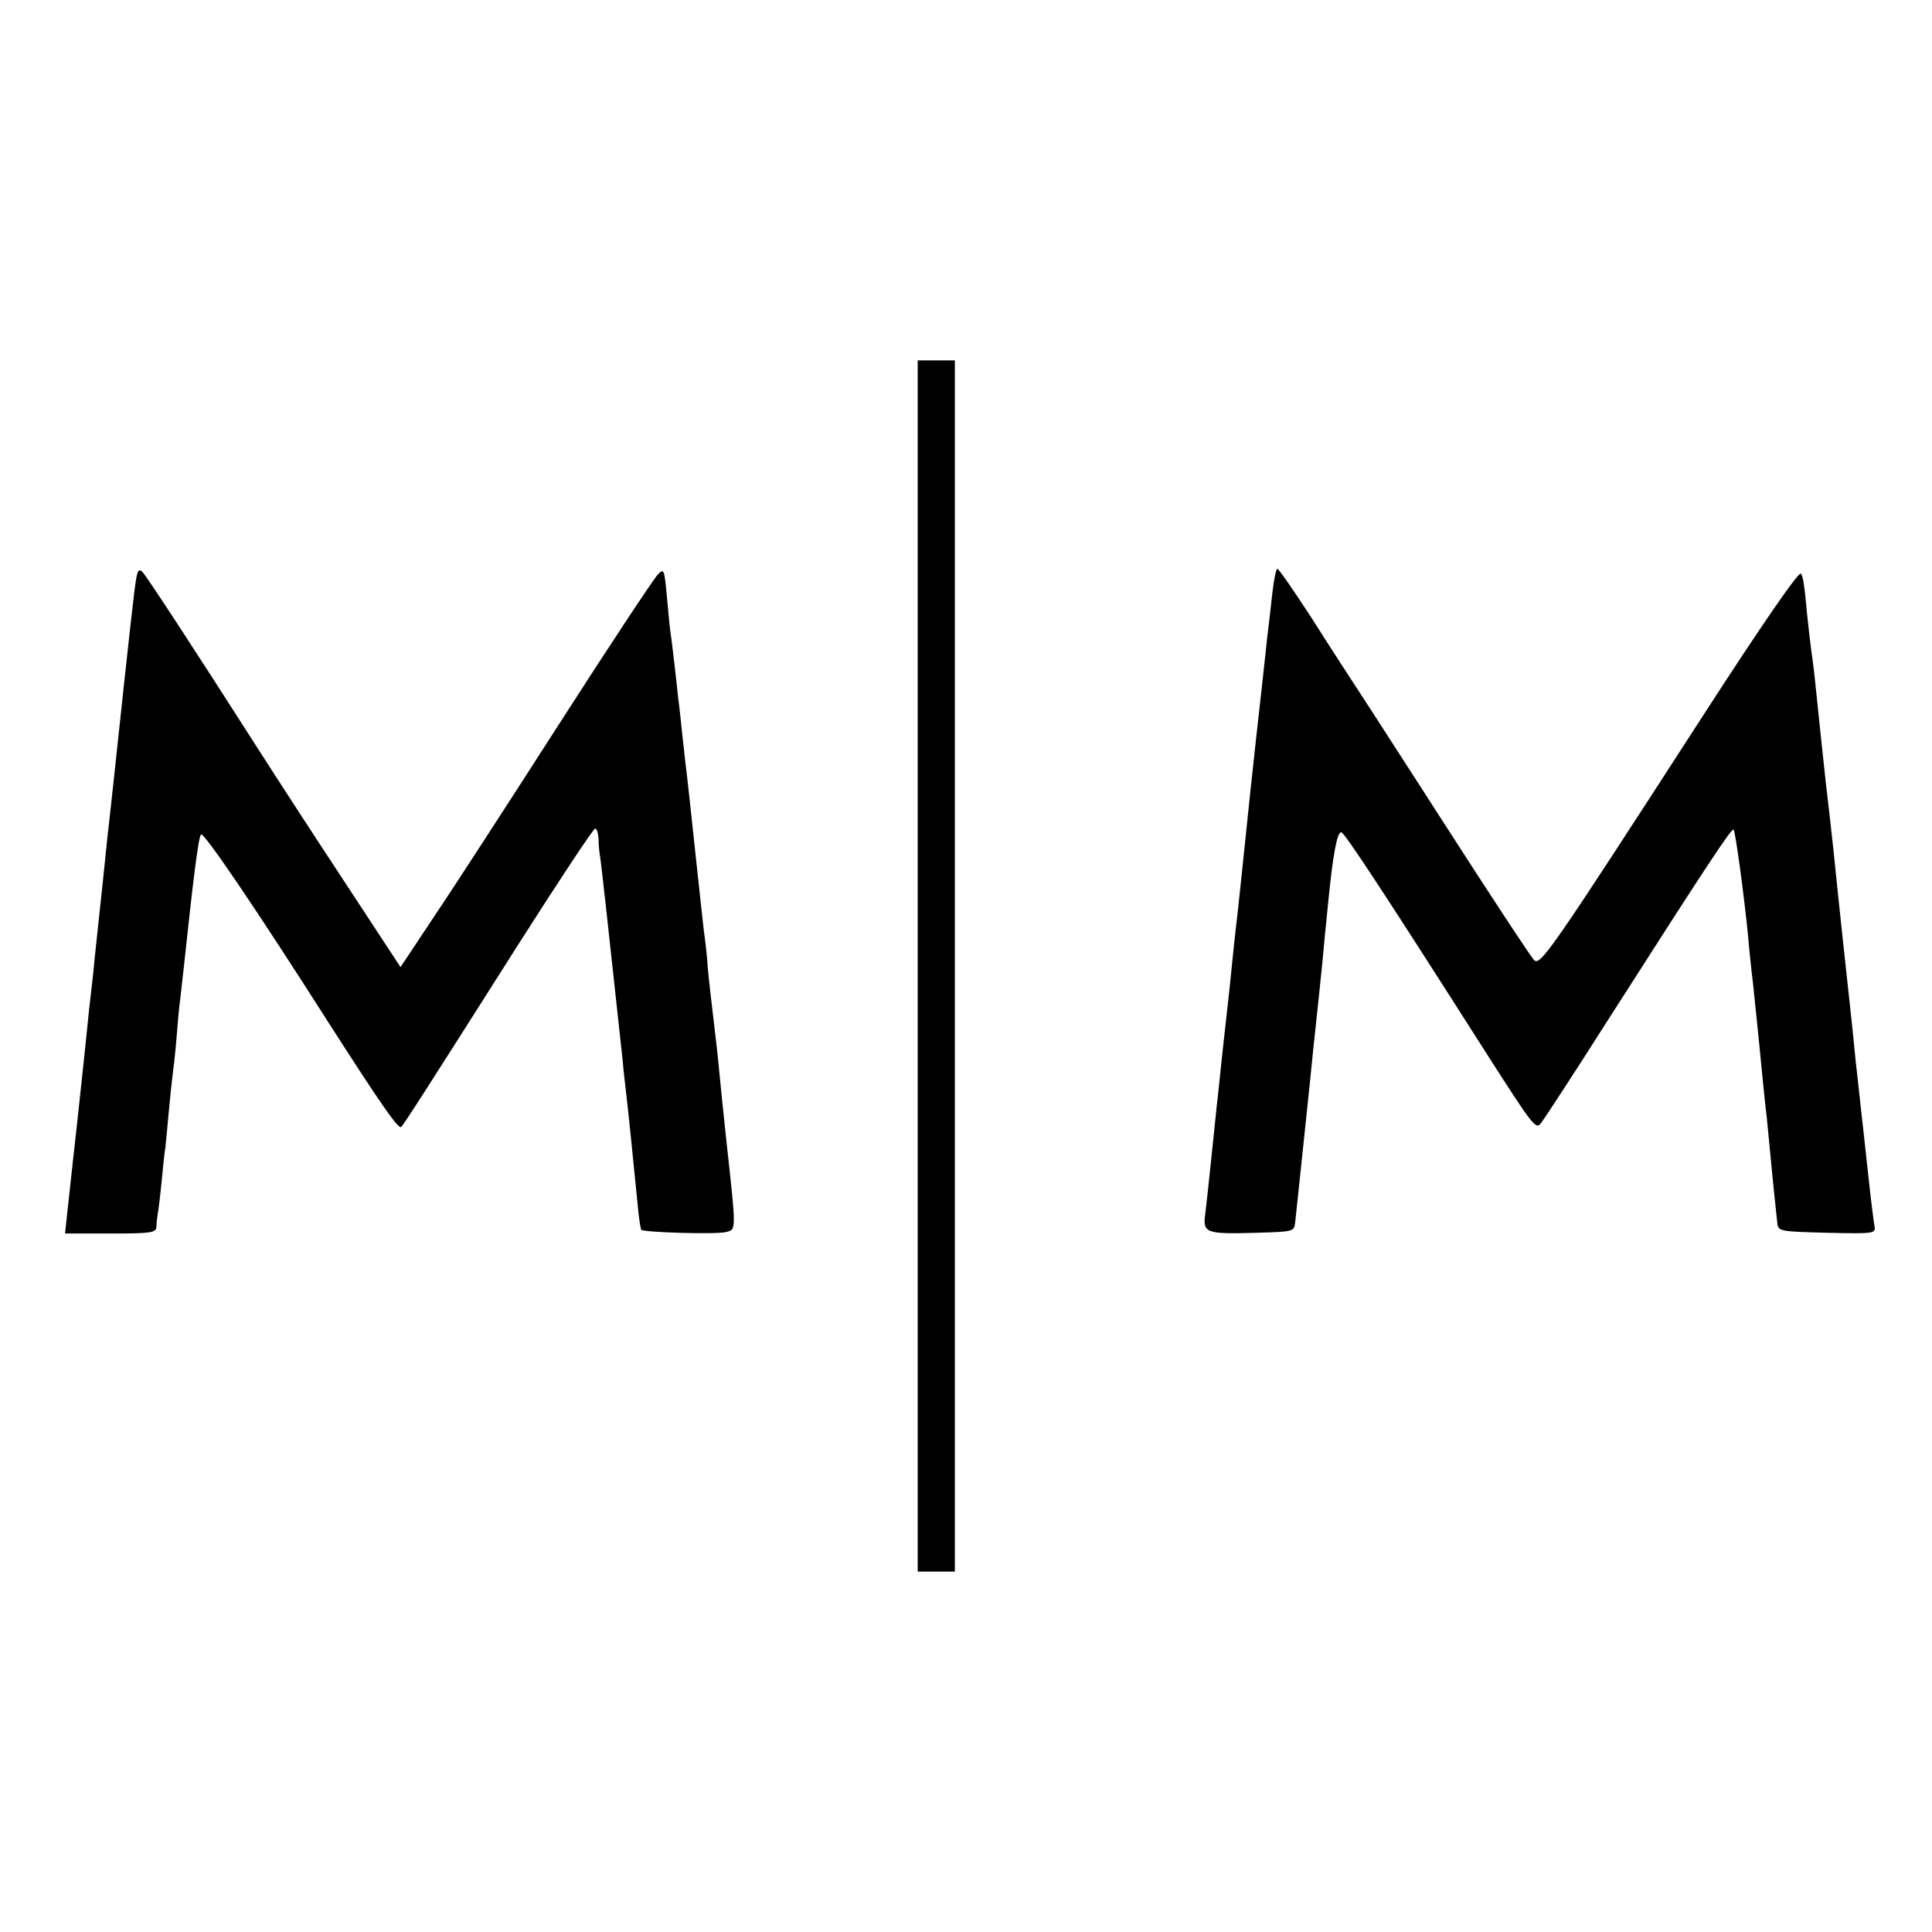
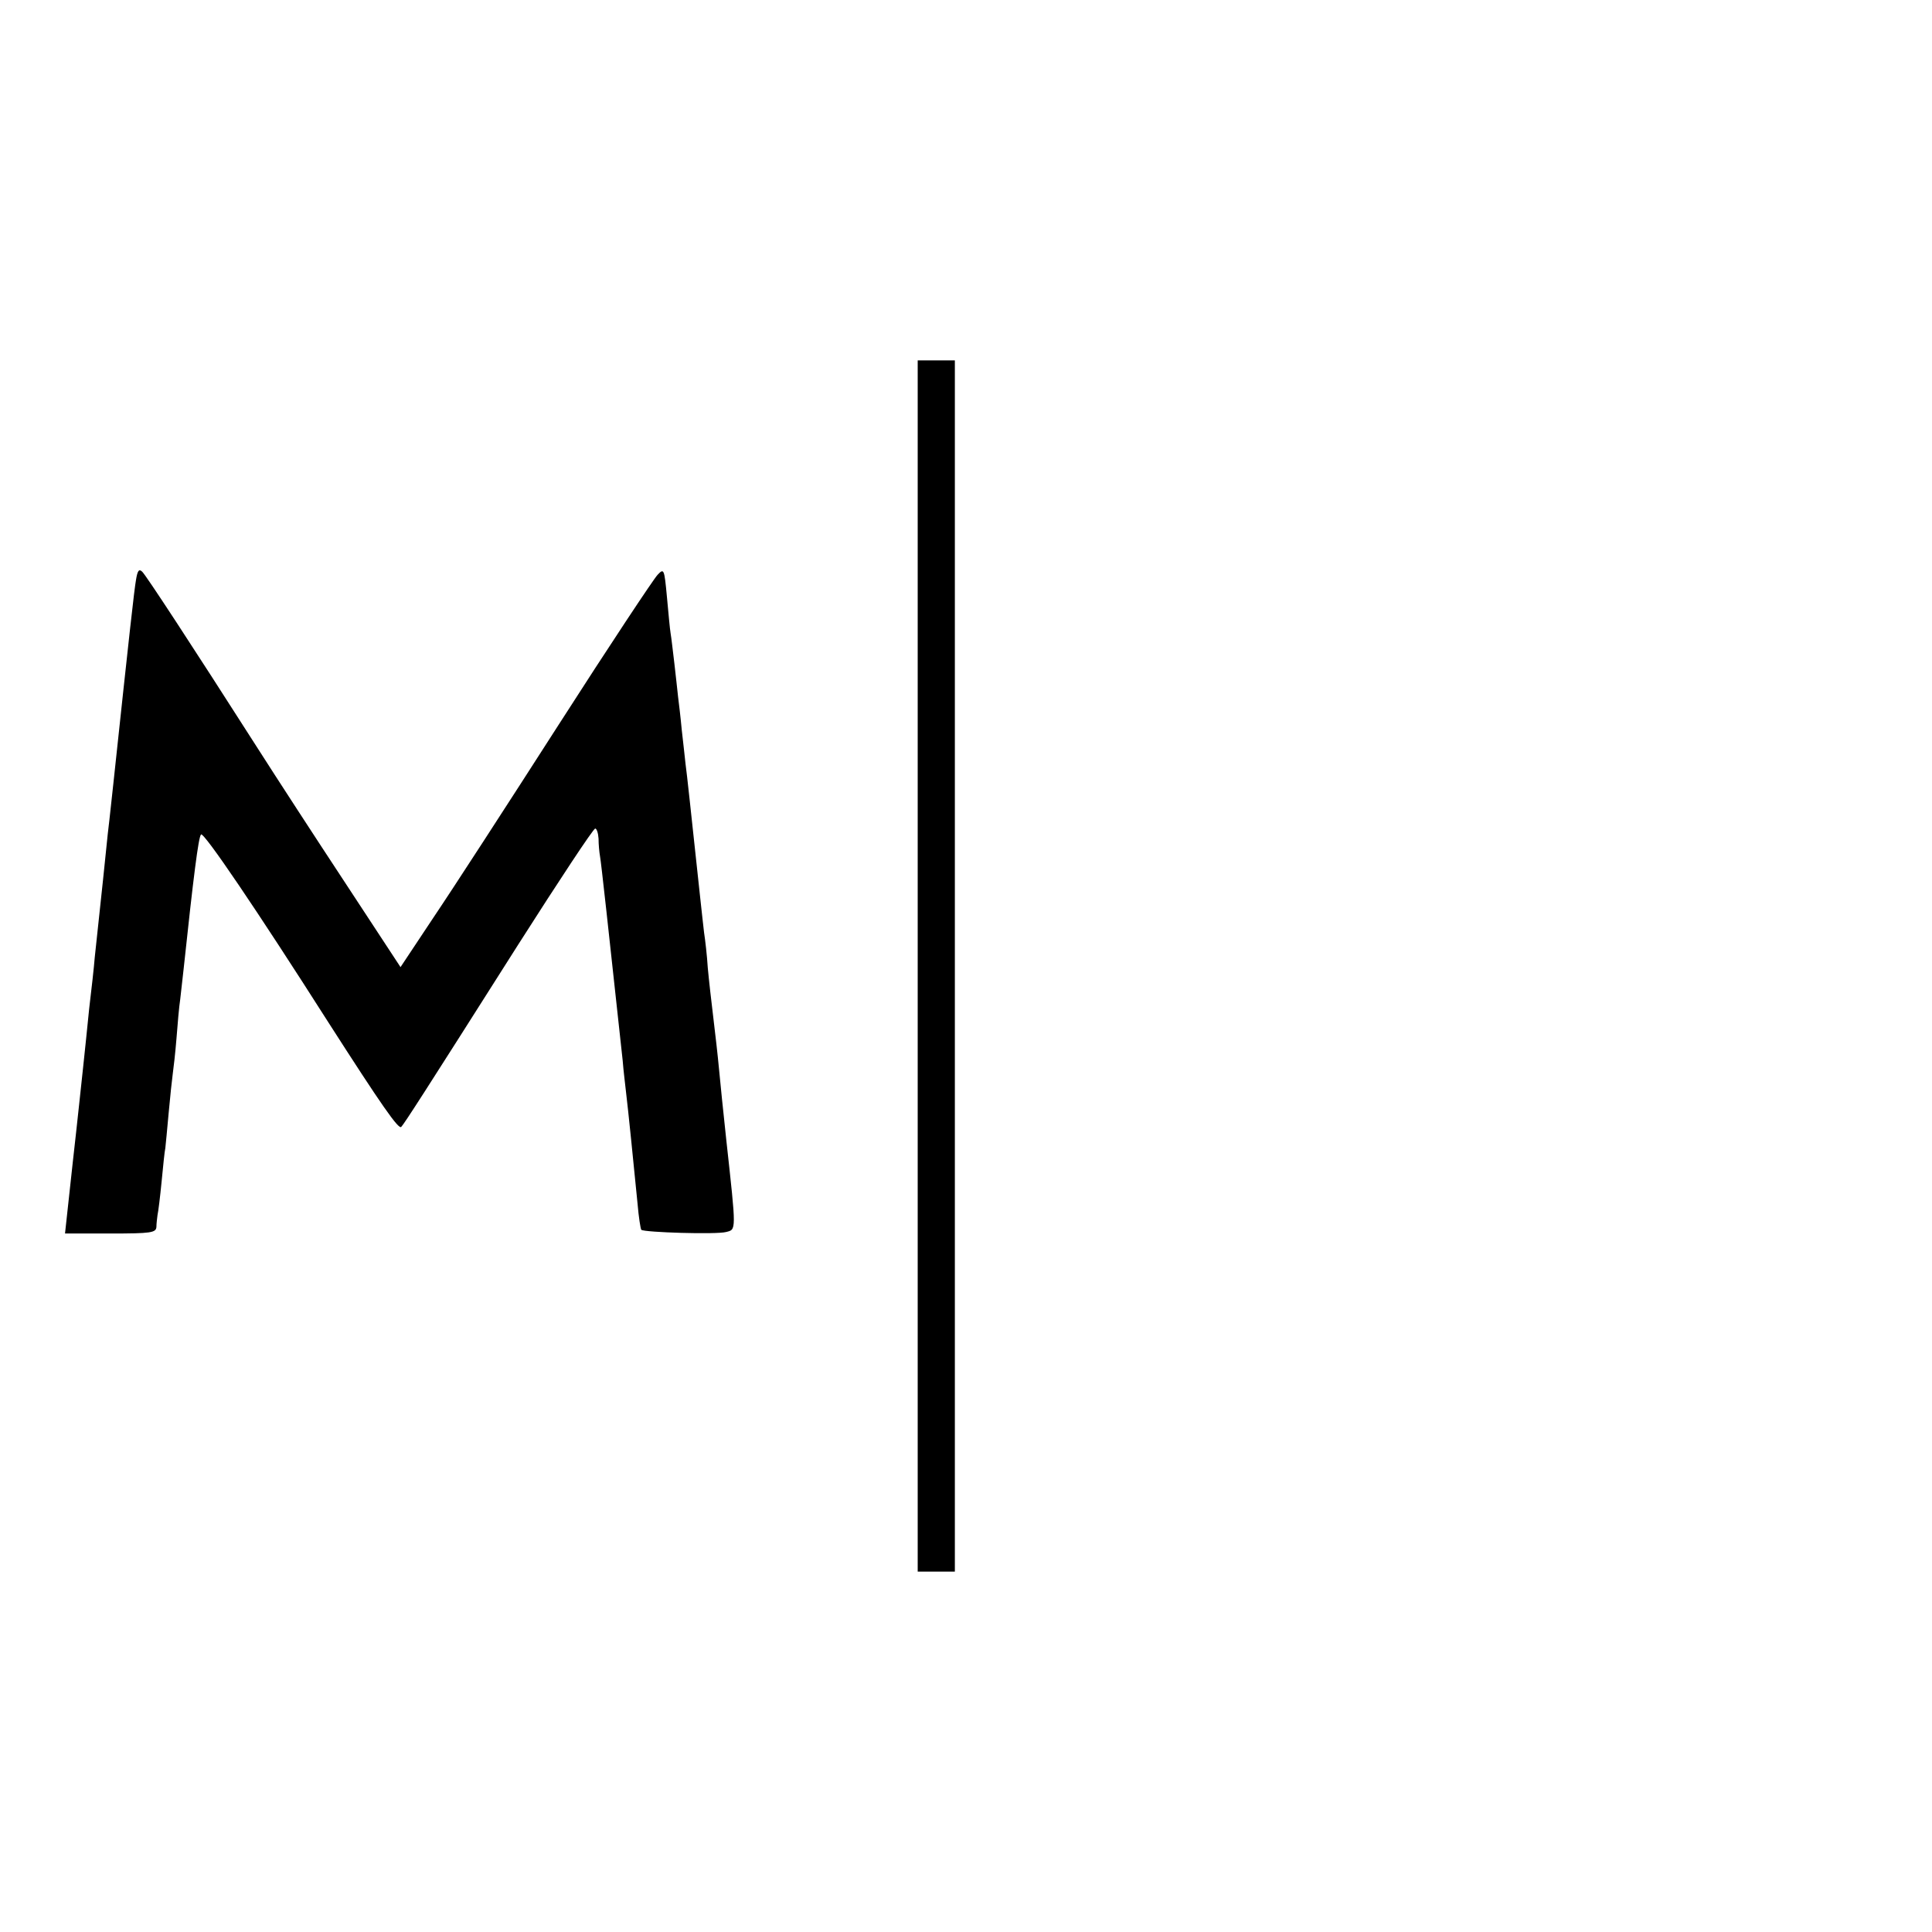
<svg xmlns="http://www.w3.org/2000/svg" version="1.0" width="520pt" height="520pt" viewBox="0 0 520 520" preserveAspectRatio="xMidYMid meet">
  <g transform="translate(0,520) scale(0.1,-0.1)" fill="#000000" stroke="none">
    <path d="M2470 2600 l0 -1630 50 0 50 0 0 1630 0 1630 -50 0 -50 0 0 -1630z" />
    <path d="M366 3639 c-5 -29 -17 -137 -61 -549 -3 -25 -9 -86 -15 -135 -8 -80 -14 -136 -35 -332 -2 -26 -9 -88 -15 -138 -5 -49 -12 -119 -16 -155 -4 -36 -16 -152 -28 -257 l-21 -193 122 0 c110 0 123 2 124 18 0 9 2 24 3 32 2 8 7 49 11 90 4 41 8 82 10 90 1 8 5 51 9 95 4 44 9 91 11 105 2 14 7 57 10 95 3 39 7 86 10 105 2 19 6 55 9 80 27 253 40 356 47 364 7 8 150 -203 343 -506 143 -223 189 -289 196 -281 9 10 55 81 315 491 109 171 202 312 207 312 4 0 8 -12 9 -27 0 -16 2 -37 4 -48 3 -16 22 -190 61 -550 2 -27 7 -66 9 -85 6 -49 20 -189 31 -300 3 -36 8 -67 10 -70 8 -7 202 -13 228 -6 28 7 28 0 1 246 -8 74 -17 162 -20 195 -3 33 -10 94 -15 135 -5 41 -12 102 -15 135 -2 33 -7 76 -10 95 -2 19 -7 60 -10 90 -27 251 -36 336 -40 365 -2 17 -6 57 -10 90 -3 33 -8 74 -10 90 -2 17 -6 57 -10 90 -4 33 -8 69 -10 80 -2 11 -6 56 -10 99 -7 75 -8 77 -25 59 -10 -10 -130 -191 -266 -403 -136 -212 -287 -445 -337 -519 l-89 -134 -147 224 c-81 123 -189 289 -240 369 -177 277 -297 460 -308 471 -9 9 -13 3 -17 -22z" />
-     <path d="M3425 3608 c-4 -35 -8 -74 -10 -88 -2 -14 -6 -50 -9 -80 -3 -30 -15 -136 -26 -235 -11 -99 -22 -205 -25 -235 -7 -67 -24 -232 -30 -280 -2 -19 -7 -62 -10 -95 -3 -33 -8 -76 -10 -95 -2 -19 -9 -80 -15 -135 -6 -55 -12 -118 -15 -140 -2 -22 -9 -87 -15 -145 -6 -58 -13 -124 -16 -147 -7 -52 0 -55 140 -51 98 3 99 3 102 28 4 35 33 314 40 380 3 30 7 71 9 90 2 19 9 82 15 140 6 58 13 126 15 153 3 26 7 71 10 100 13 131 24 187 35 187 8 0 111 -156 390 -594 130 -203 134 -208 149 -187 9 12 91 137 181 279 273 427 331 514 336 509 5 -5 29 -183 39 -287 3 -36 8 -81 10 -100 3 -19 11 -105 20 -190 8 -85 17 -173 20 -195 2 -22 9 -92 15 -155 6 -63 13 -124 14 -135 3 -19 12 -20 134 -23 129 -3 131 -2 127 19 -2 11 -9 66 -15 122 -6 56 -13 118 -15 137 -2 19 -7 60 -10 90 -3 30 -8 71 -10 90 -2 19 -6 60 -9 90 -3 30 -15 138 -26 240 -11 102 -22 210 -25 240 -8 74 -14 125 -21 185 -10 91 -21 198 -29 275 -3 30 -8 66 -10 80 -2 14 -7 57 -11 95 -7 77 -11 106 -17 111 -6 6 -104 -136 -258 -374 -424 -656 -444 -684 -461 -665 -15 19 -99 146 -258 393 -51 80 -130 201 -174 270 -45 69 -120 184 -166 257 -47 72 -88 132 -92 132 -3 1 -9 -27 -13 -61z" />
  </g>
</svg>